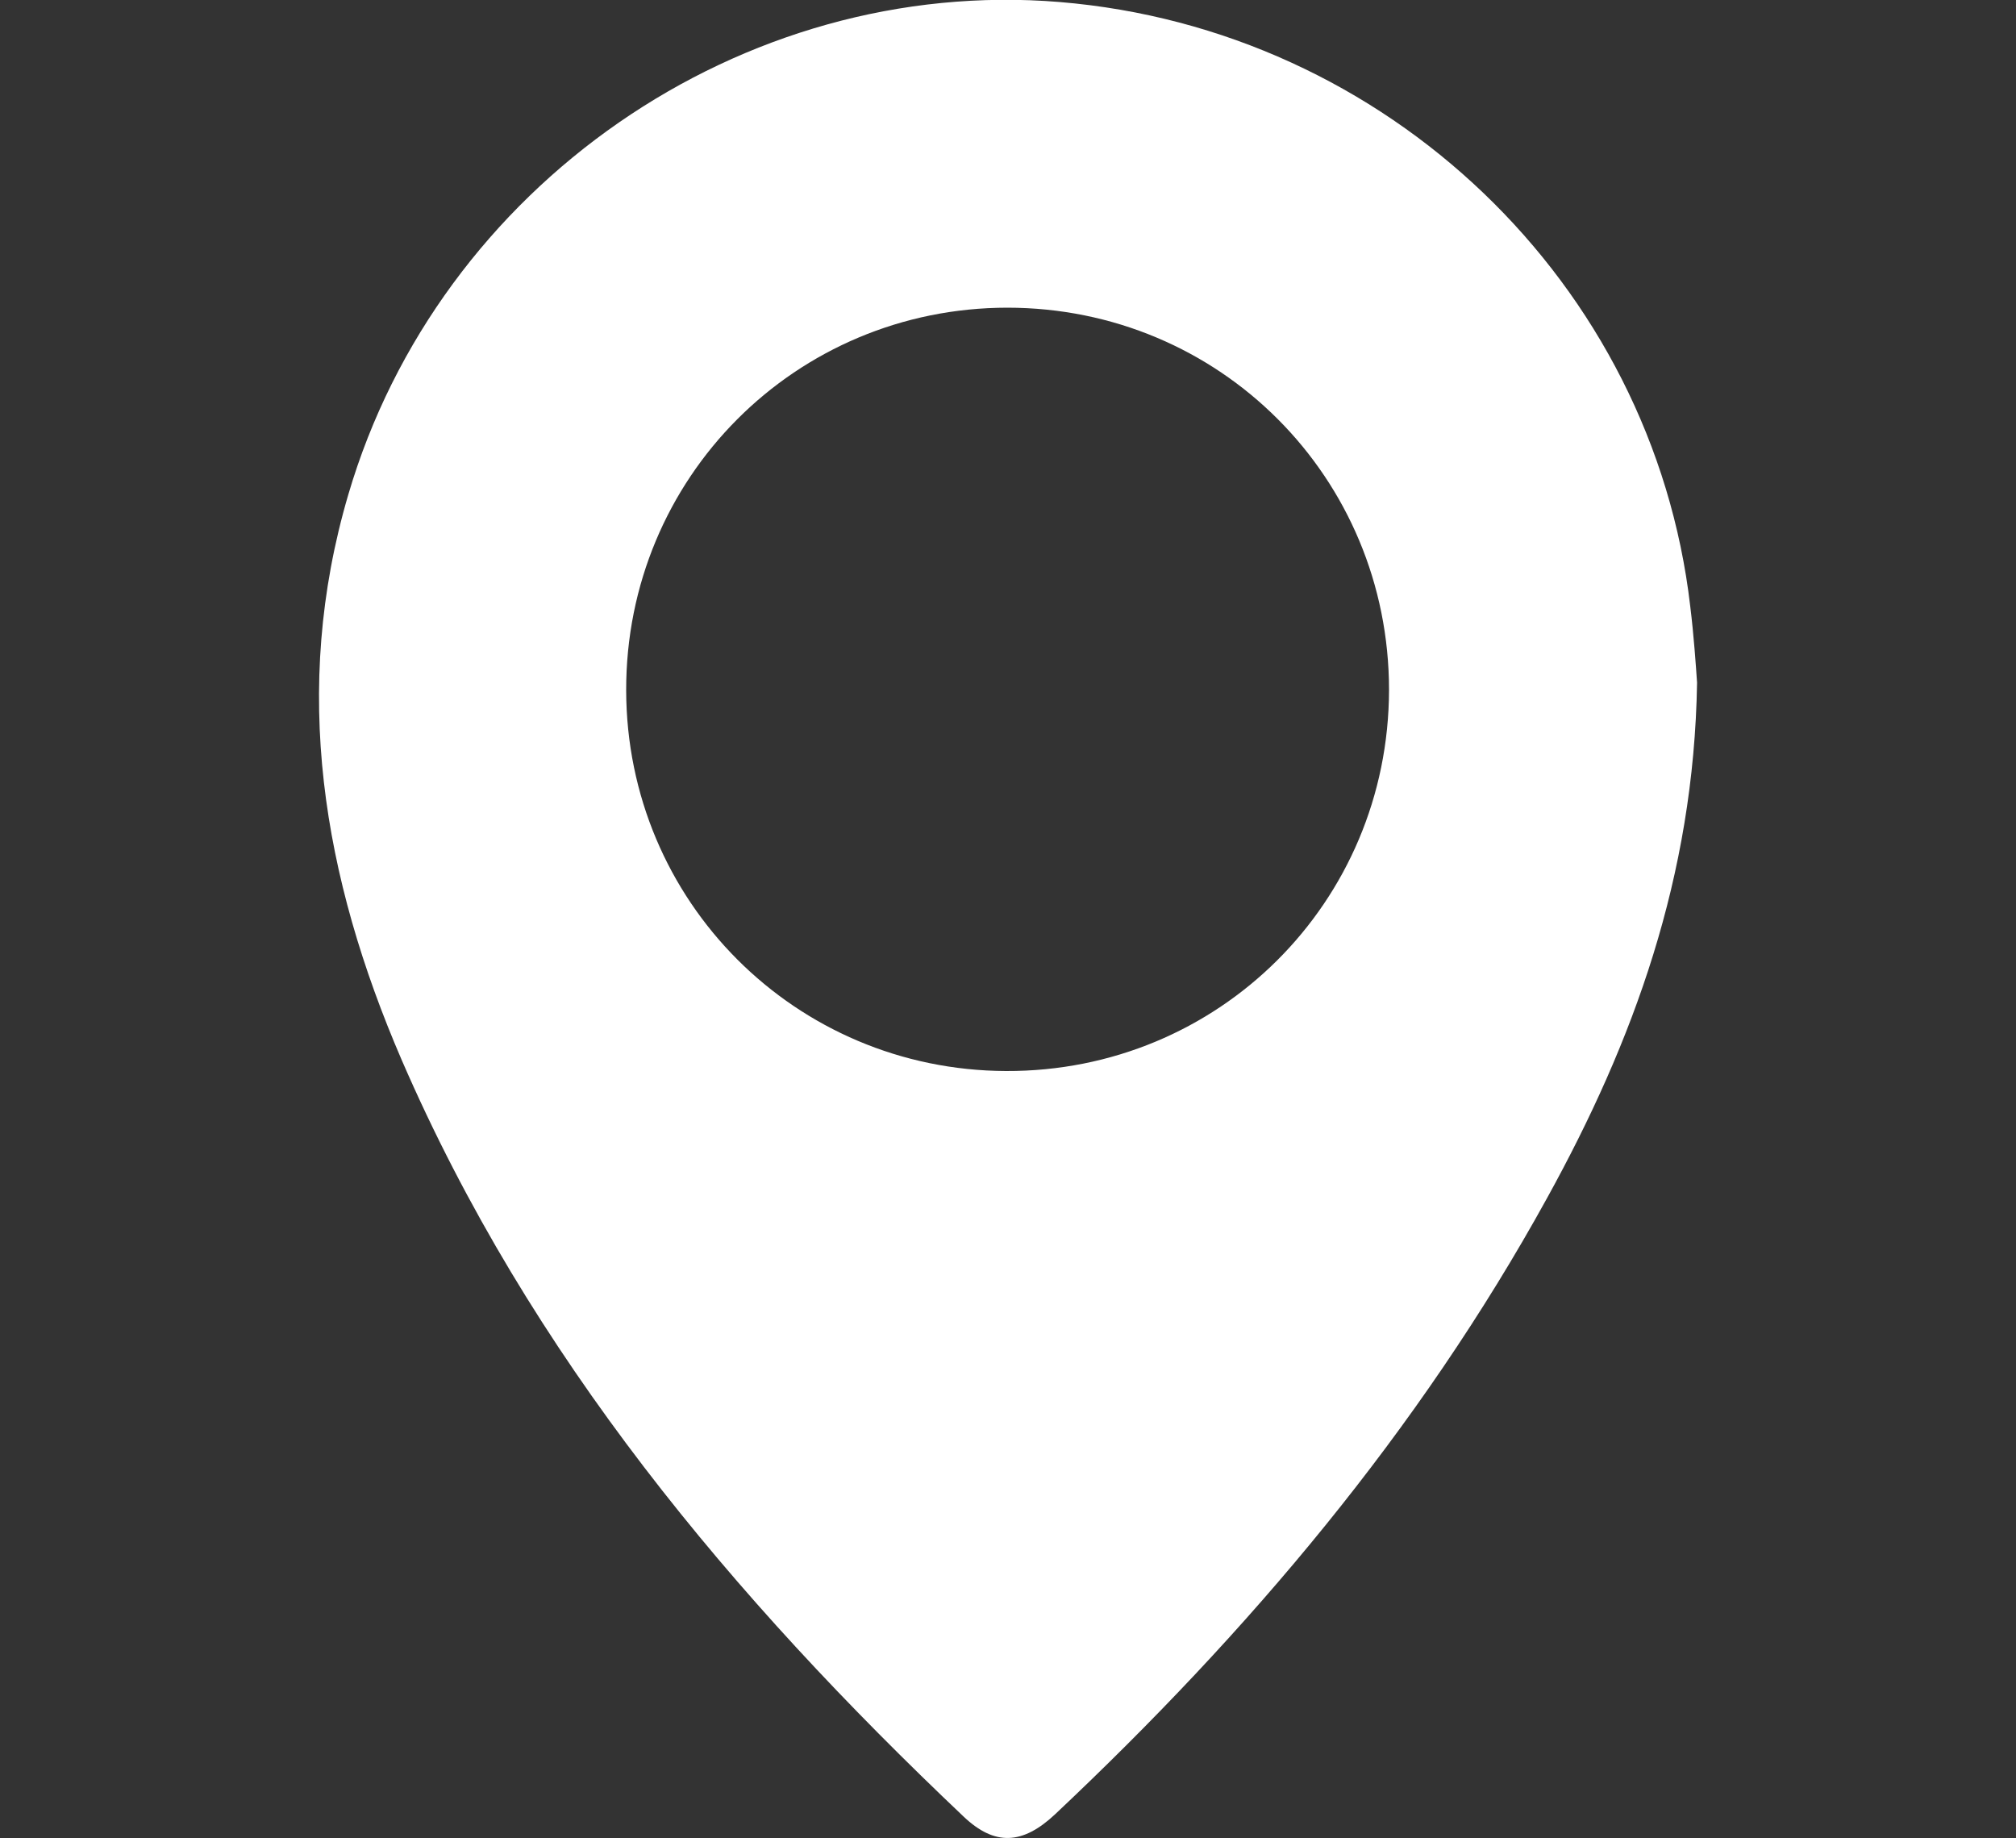
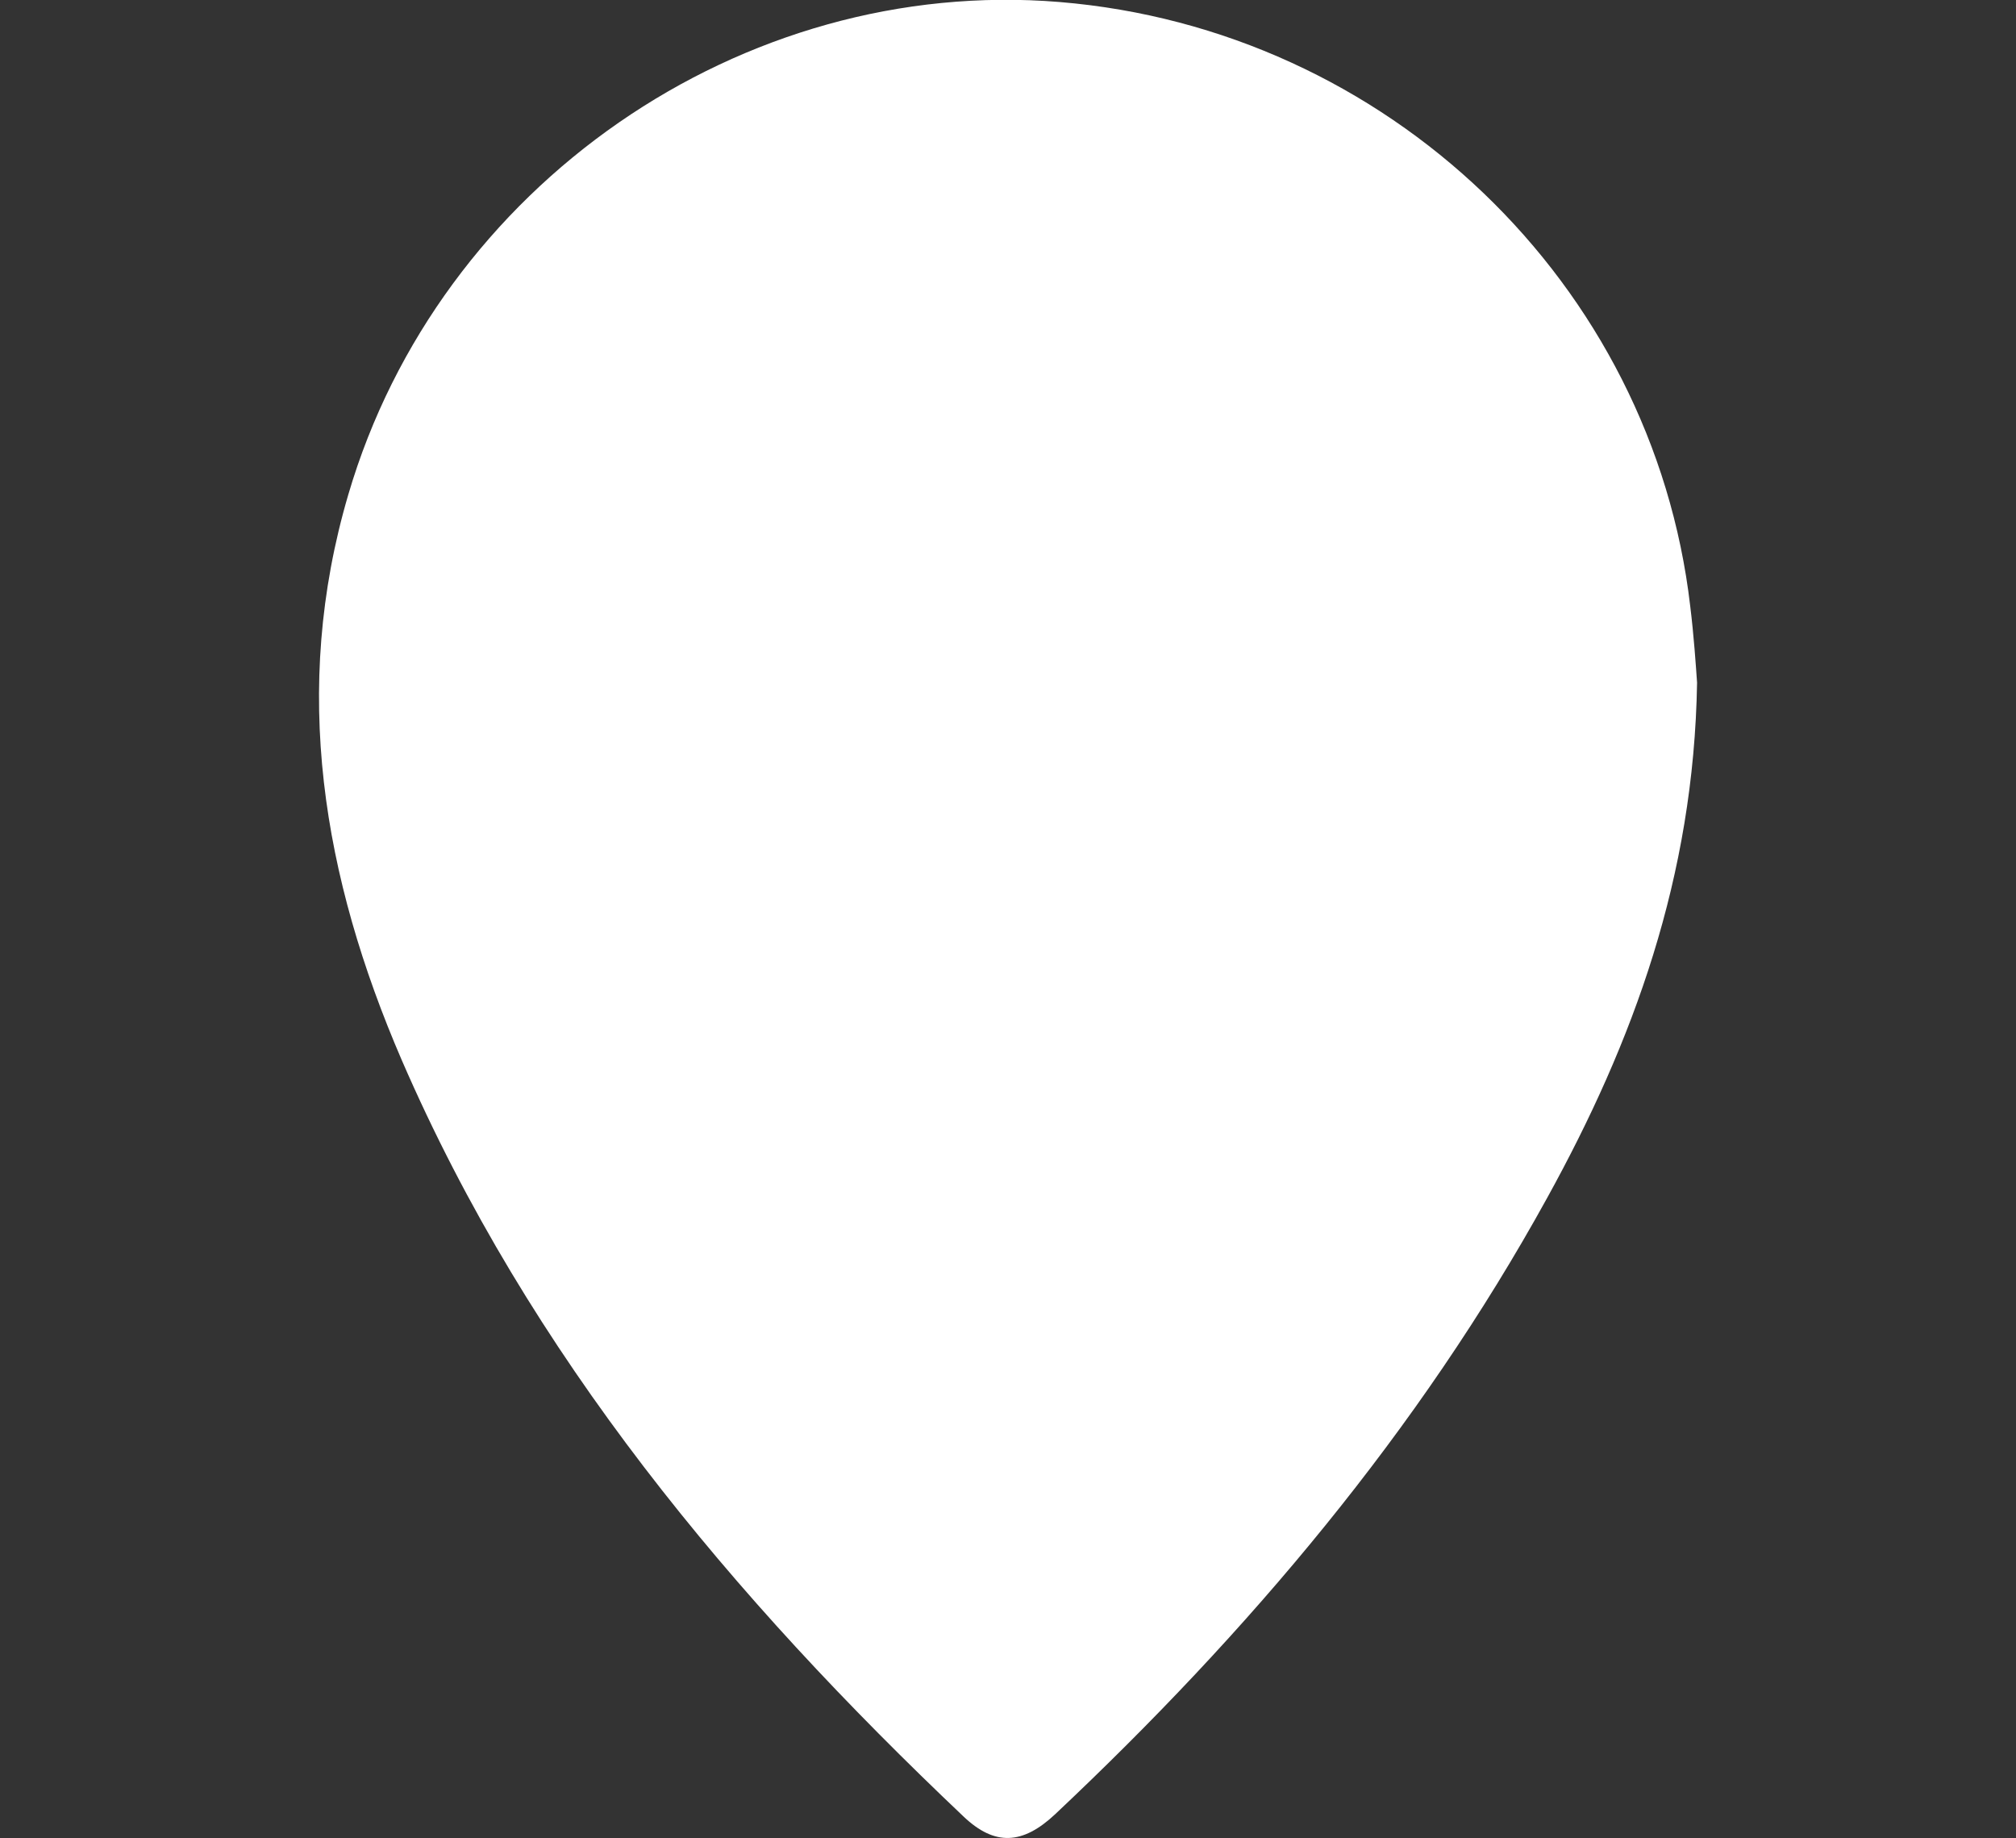
<svg xmlns="http://www.w3.org/2000/svg" version="1.1" viewBox="0 0 50 45.58">
  <rect x="0" y="0" width="50" height="45.58" fill="#333333" stroke="none" />
  <defs>
    <style>
      .cls-1 {
        fill: #fff;
      }
    </style>
  </defs>
  <g>
    <g id="Capa_1">
-       <path class="cls-1" d="M42.09,16.93c-.08,4.82-1.58,8.9-3.72,12.78-3.19,5.79-7.41,10.77-12.2,15.28-.81.76-1.5.79-2.27.06-5.74-5.44-10.76-11.43-13.94-18.77-1.95-4.52-2.75-9.17-1.32-14.02C10.89,4.6,18.4-.6,26.28.05c8.12.67,14.71,6.98,15.64,14.98.09.73.14,1.47.17,1.9ZM24.99,7.63c-5.26,0-9.47,4.22-9.46,9.49.01,5.23,4.2,9.42,9.42,9.44,5.27.02,9.49-4.18,9.5-9.45,0-5.27-4.2-9.48-9.47-9.48Z" />
+       <path class="cls-1" d="M42.09,16.93c-.08,4.82-1.58,8.9-3.72,12.78-3.19,5.79-7.41,10.77-12.2,15.28-.81.76-1.5.79-2.27.06-5.74-5.44-10.76-11.43-13.94-18.77-1.95-4.52-2.75-9.17-1.32-14.02C10.89,4.6,18.4-.6,26.28.05c8.12.67,14.71,6.98,15.64,14.98.09.73.14,1.47.17,1.9ZM24.99,7.63Z" />
    </g>
  </g>
</svg>